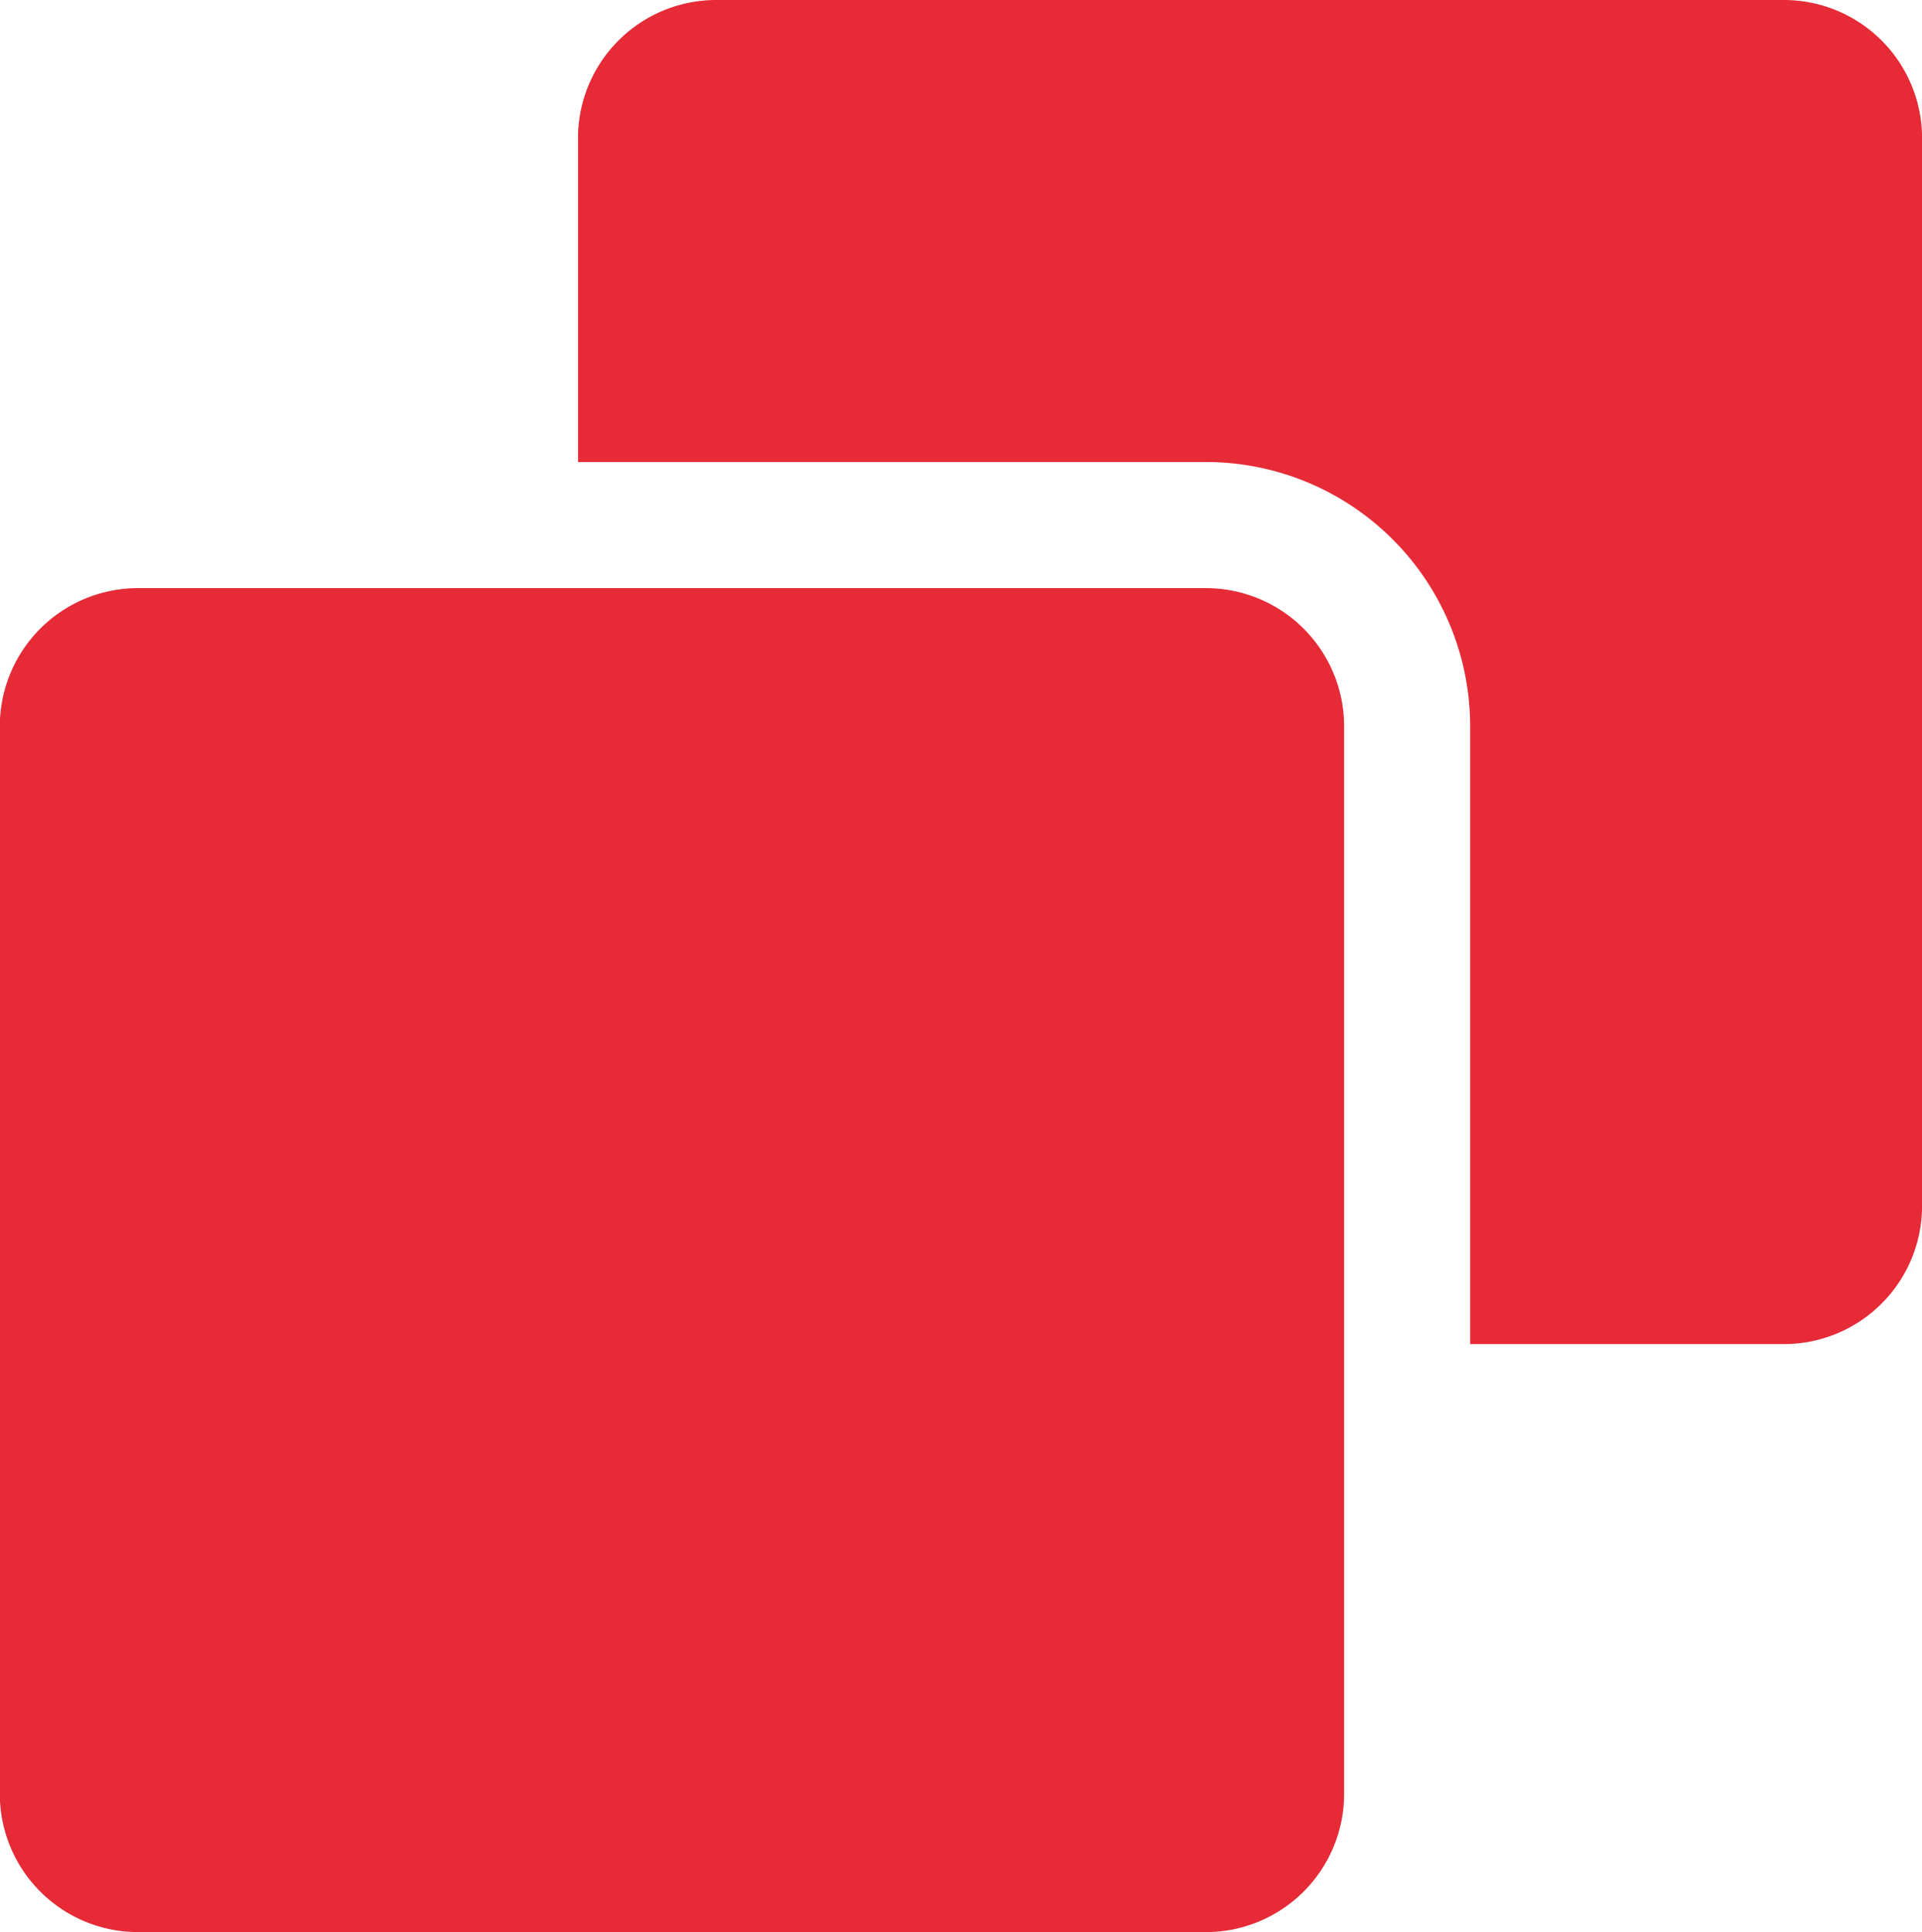
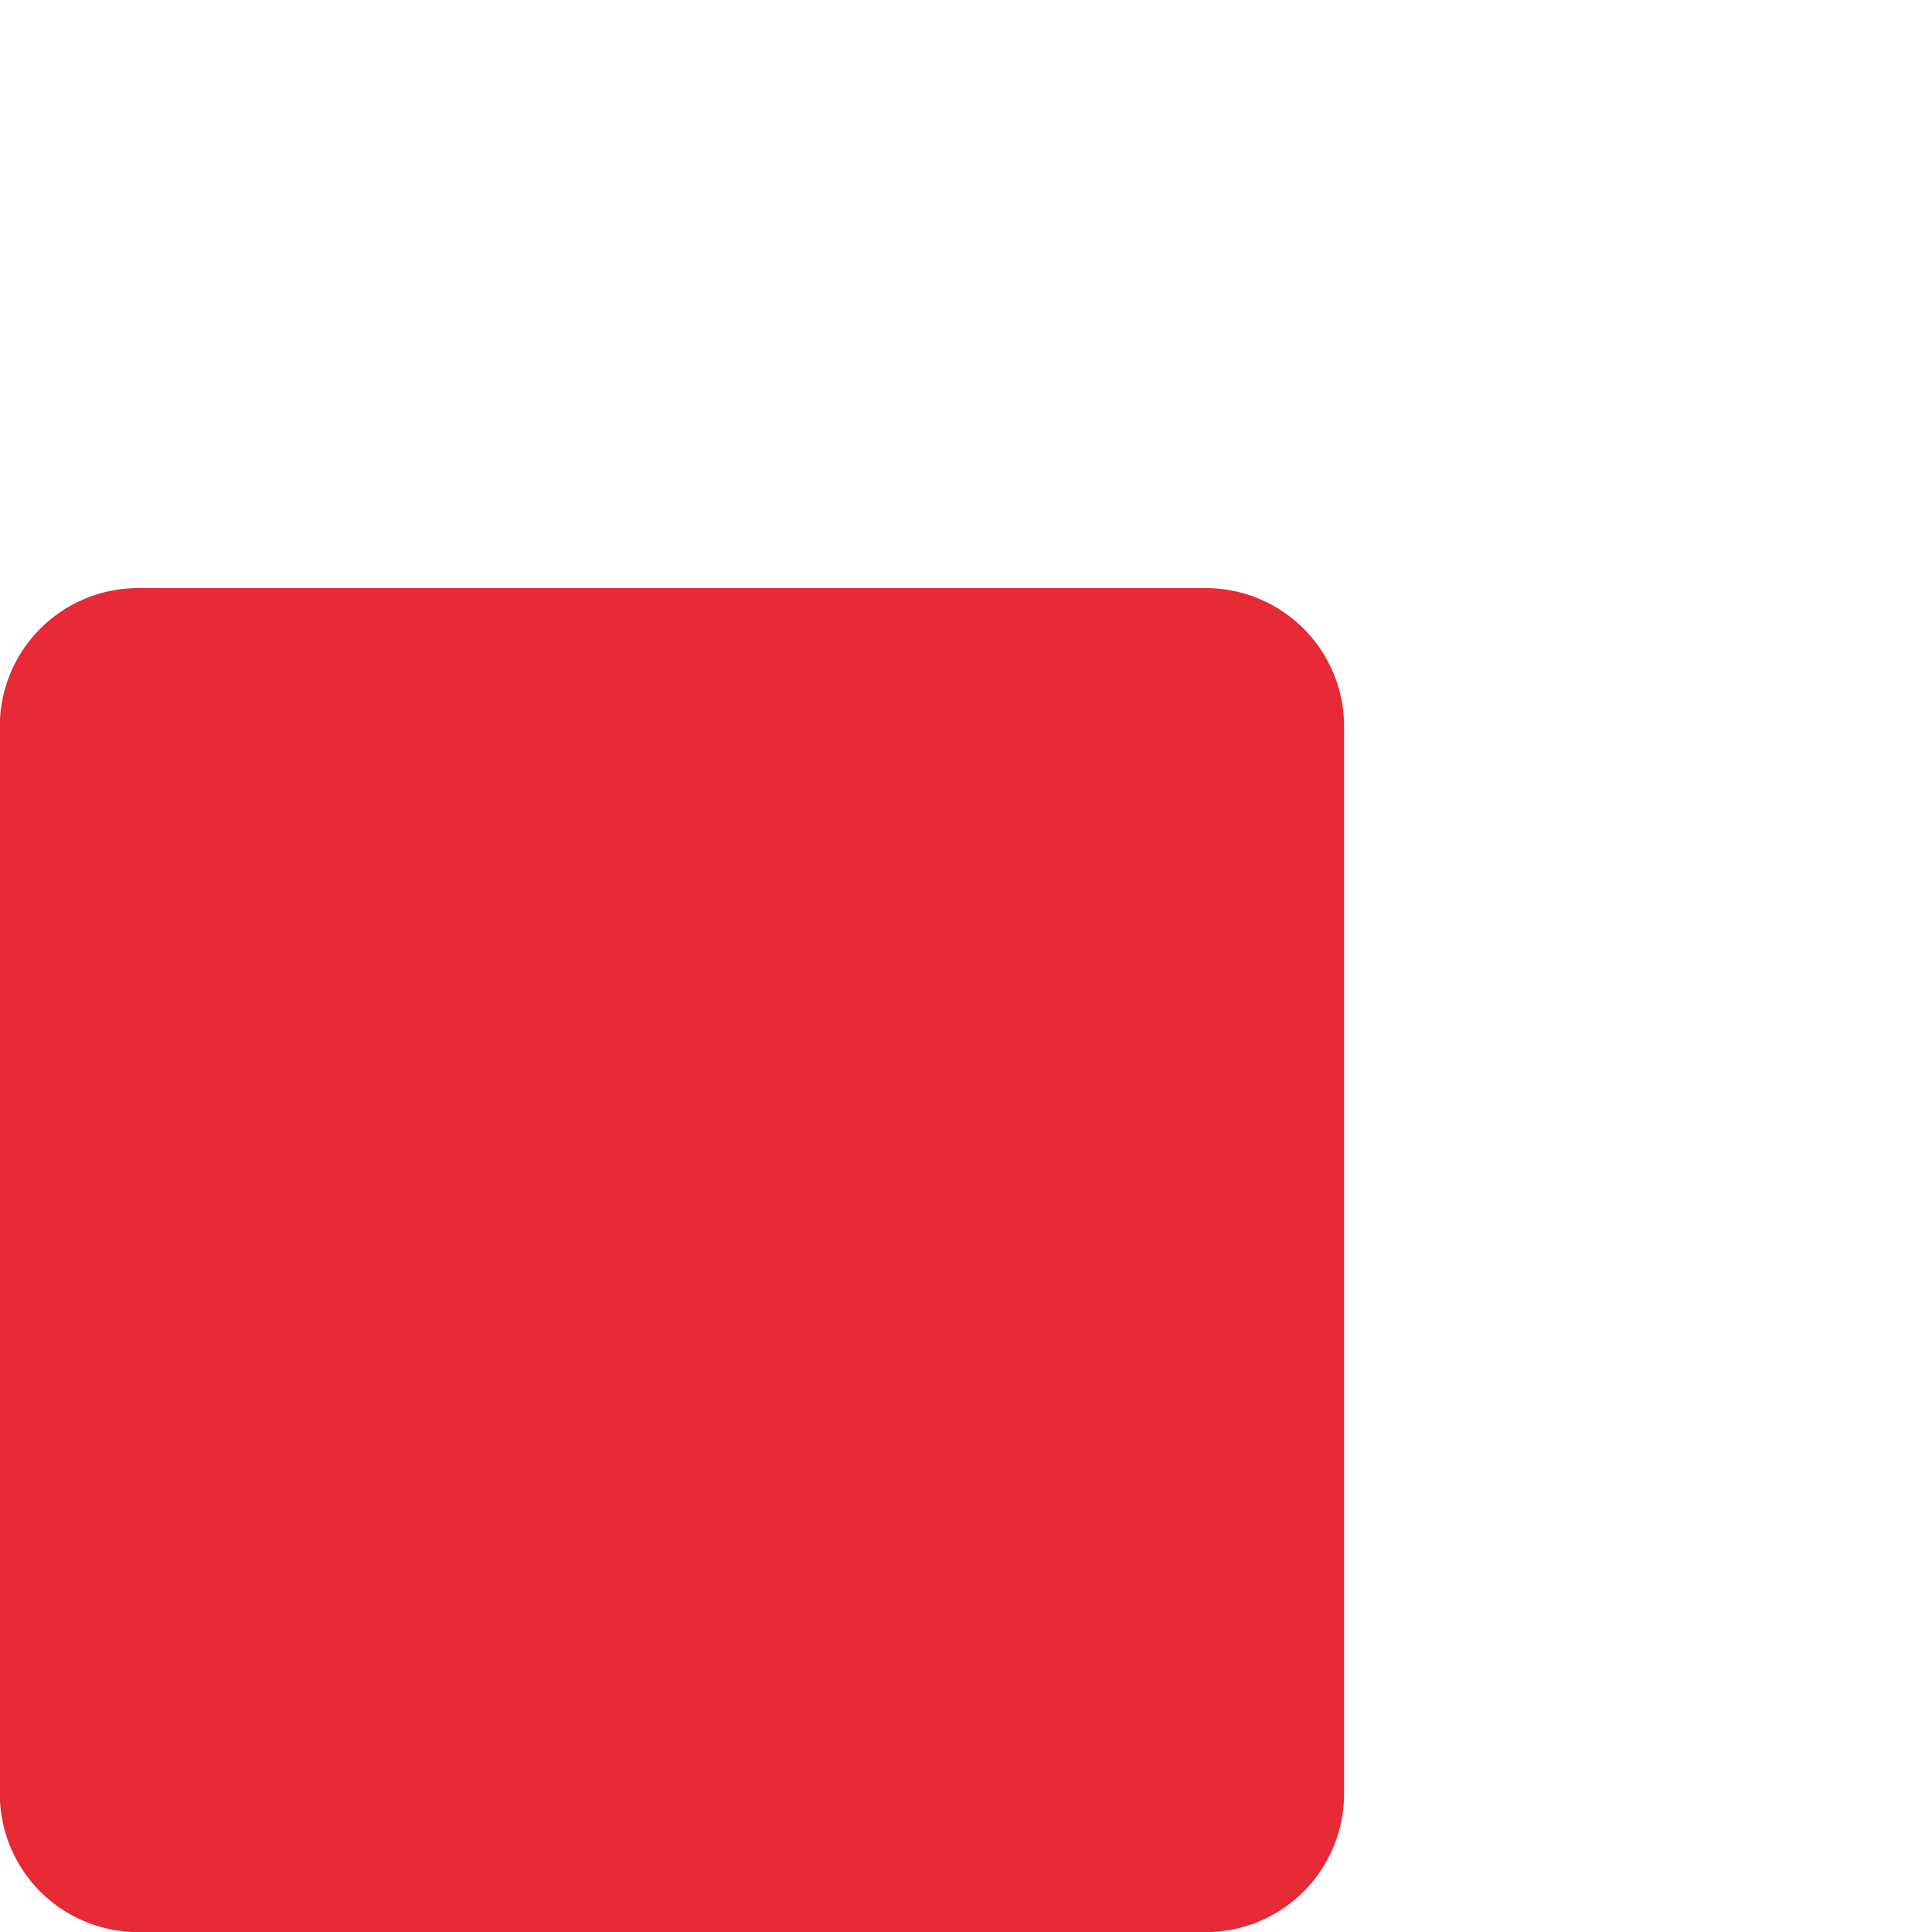
<svg xmlns="http://www.w3.org/2000/svg" width="32.765" height="32.937" viewBox="0 0 32.765 32.937">
  <g transform="translate(0)">
-     <path d="M159.358,0H141.151A2.356,2.356,0,0,0,138.8,2.353V7.876h10.708a4.506,4.506,0,0,1,4.5,4.5V22.913h5.351a2.356,2.356,0,0,0,2.353-2.353V2.353A2.356,2.356,0,0,0,159.358,0Z" transform="translate(-128.946)" fill="#e62a36" />
    <path d="M21.763,140H3.556A2.356,2.356,0,0,0,1.2,142.351v18.207a2.356,2.356,0,0,0,2.353,2.353H21.763a2.356,2.356,0,0,0,2.353-2.353V142.351A2.356,2.356,0,0,0,21.763,140Z" transform="translate(-1.203 -129.974)" fill="#e62a36" />
  </g>
</svg>